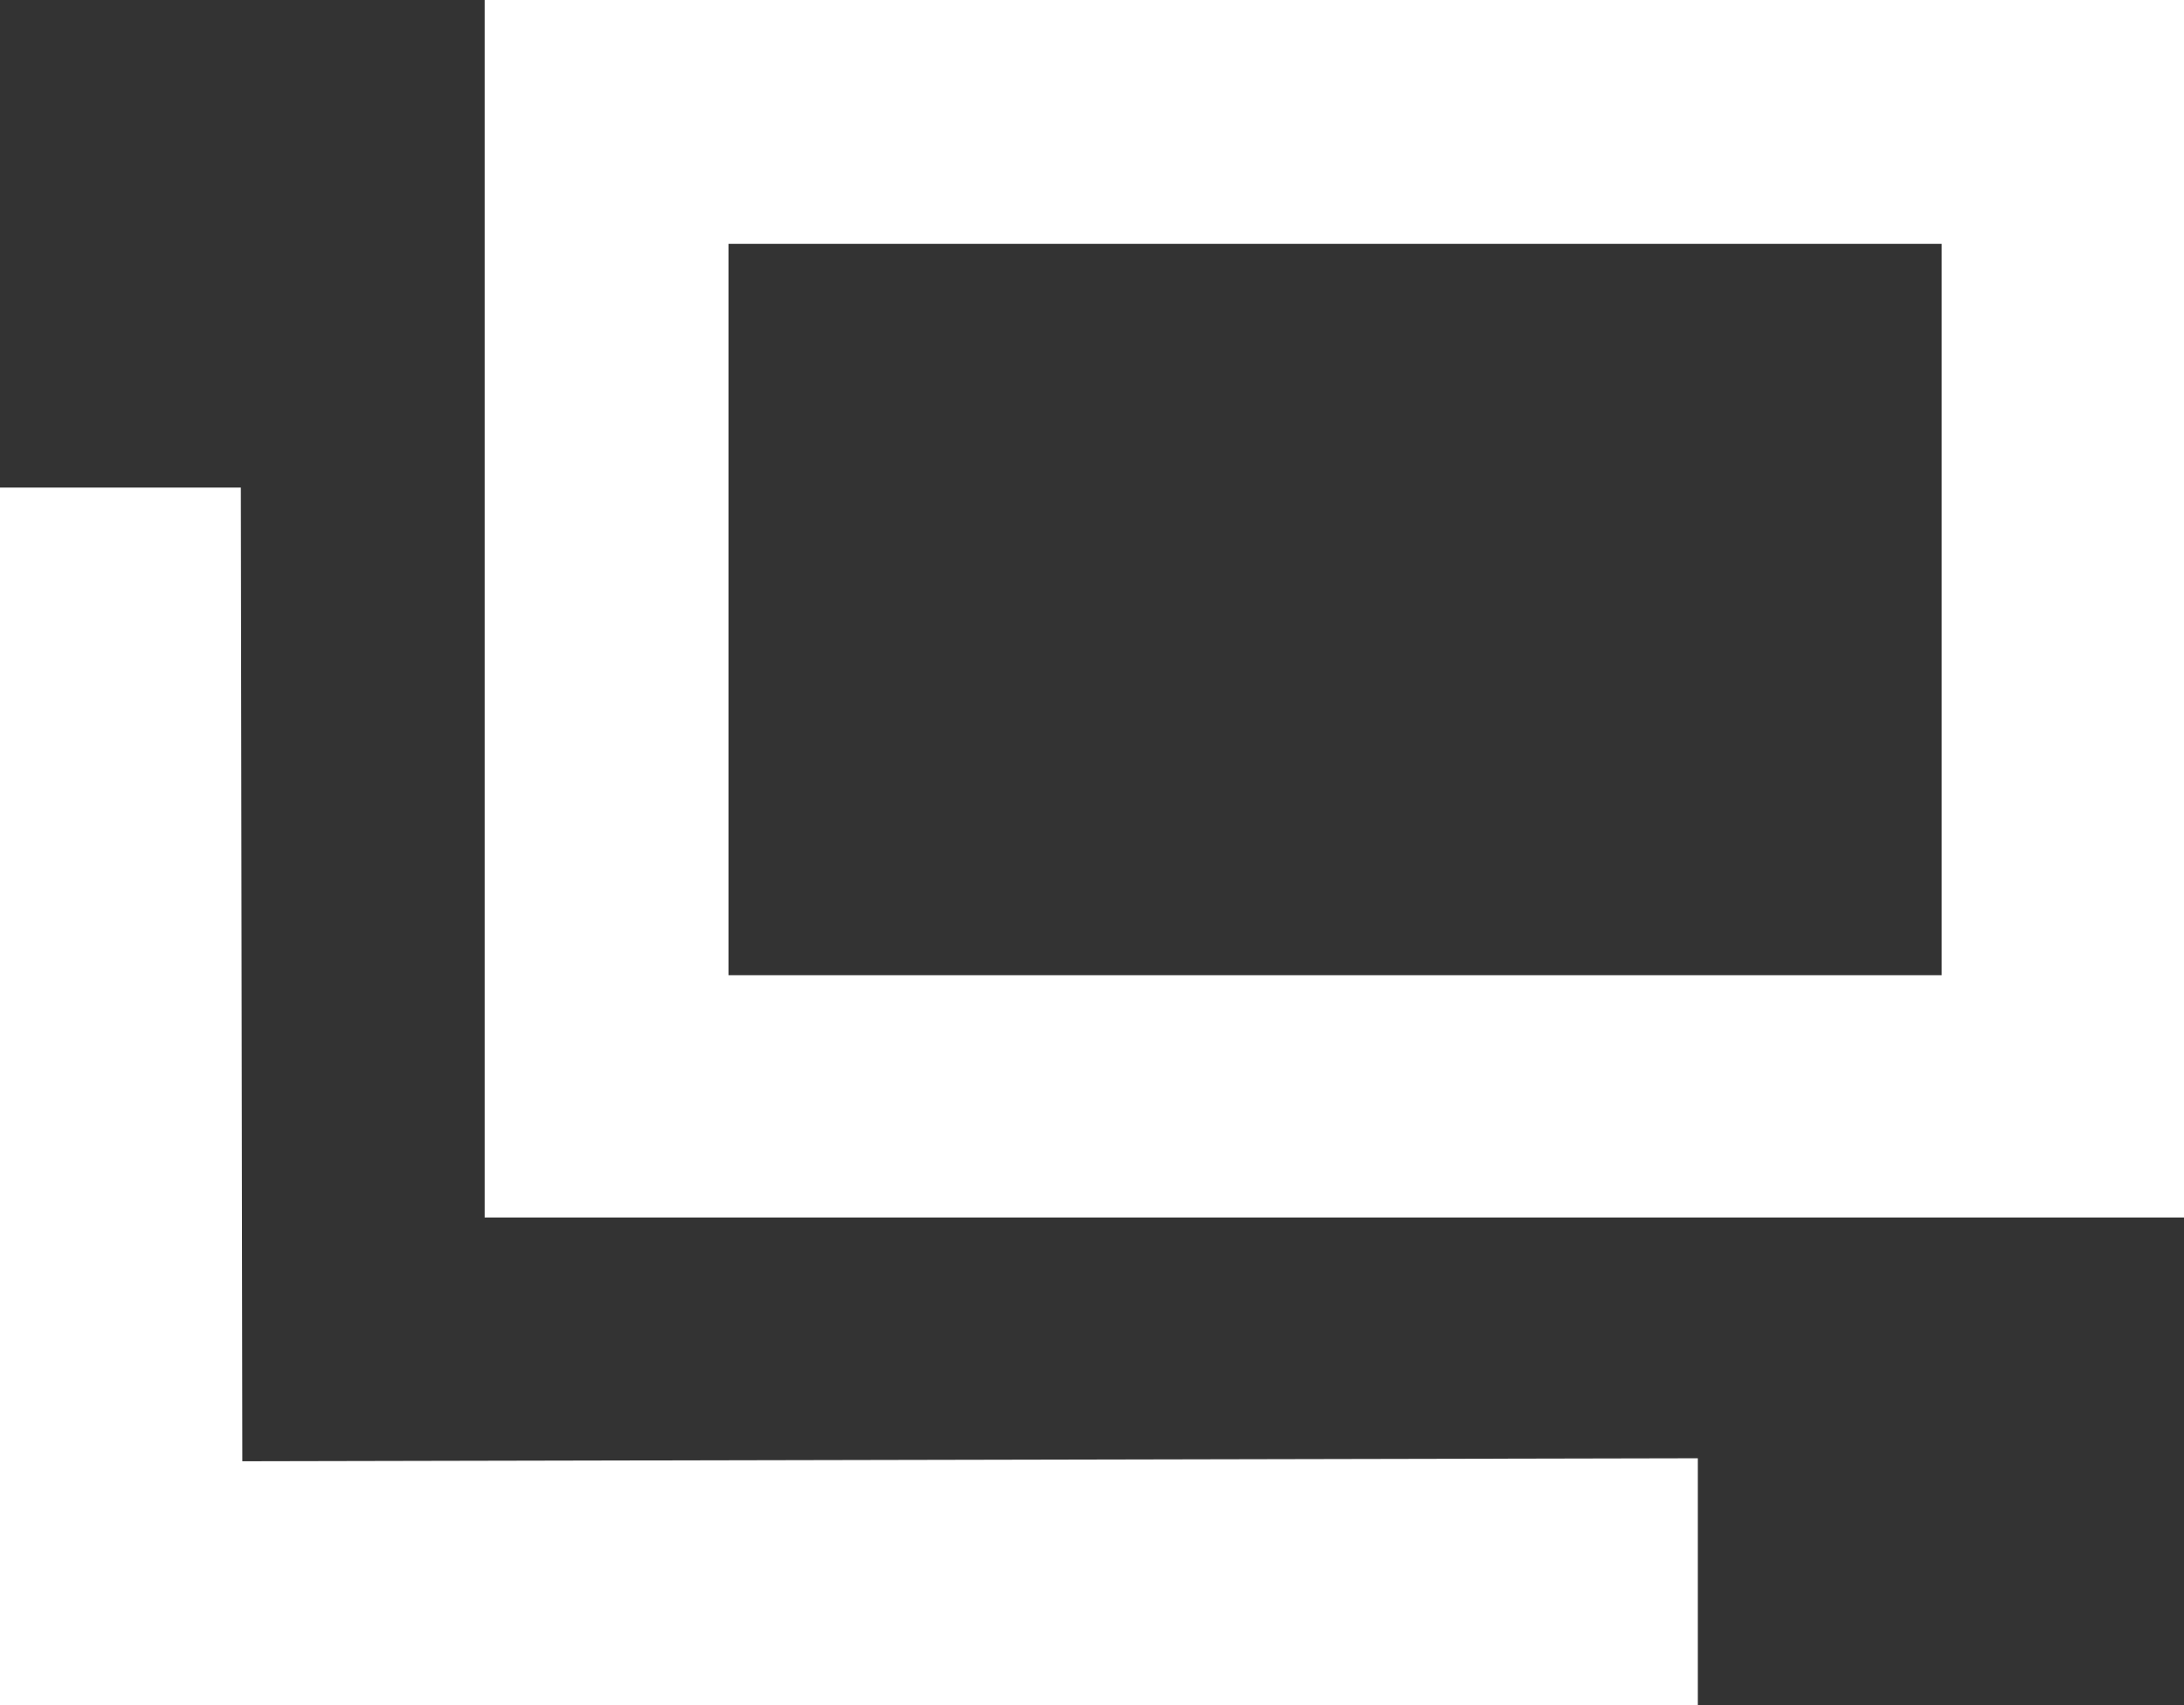
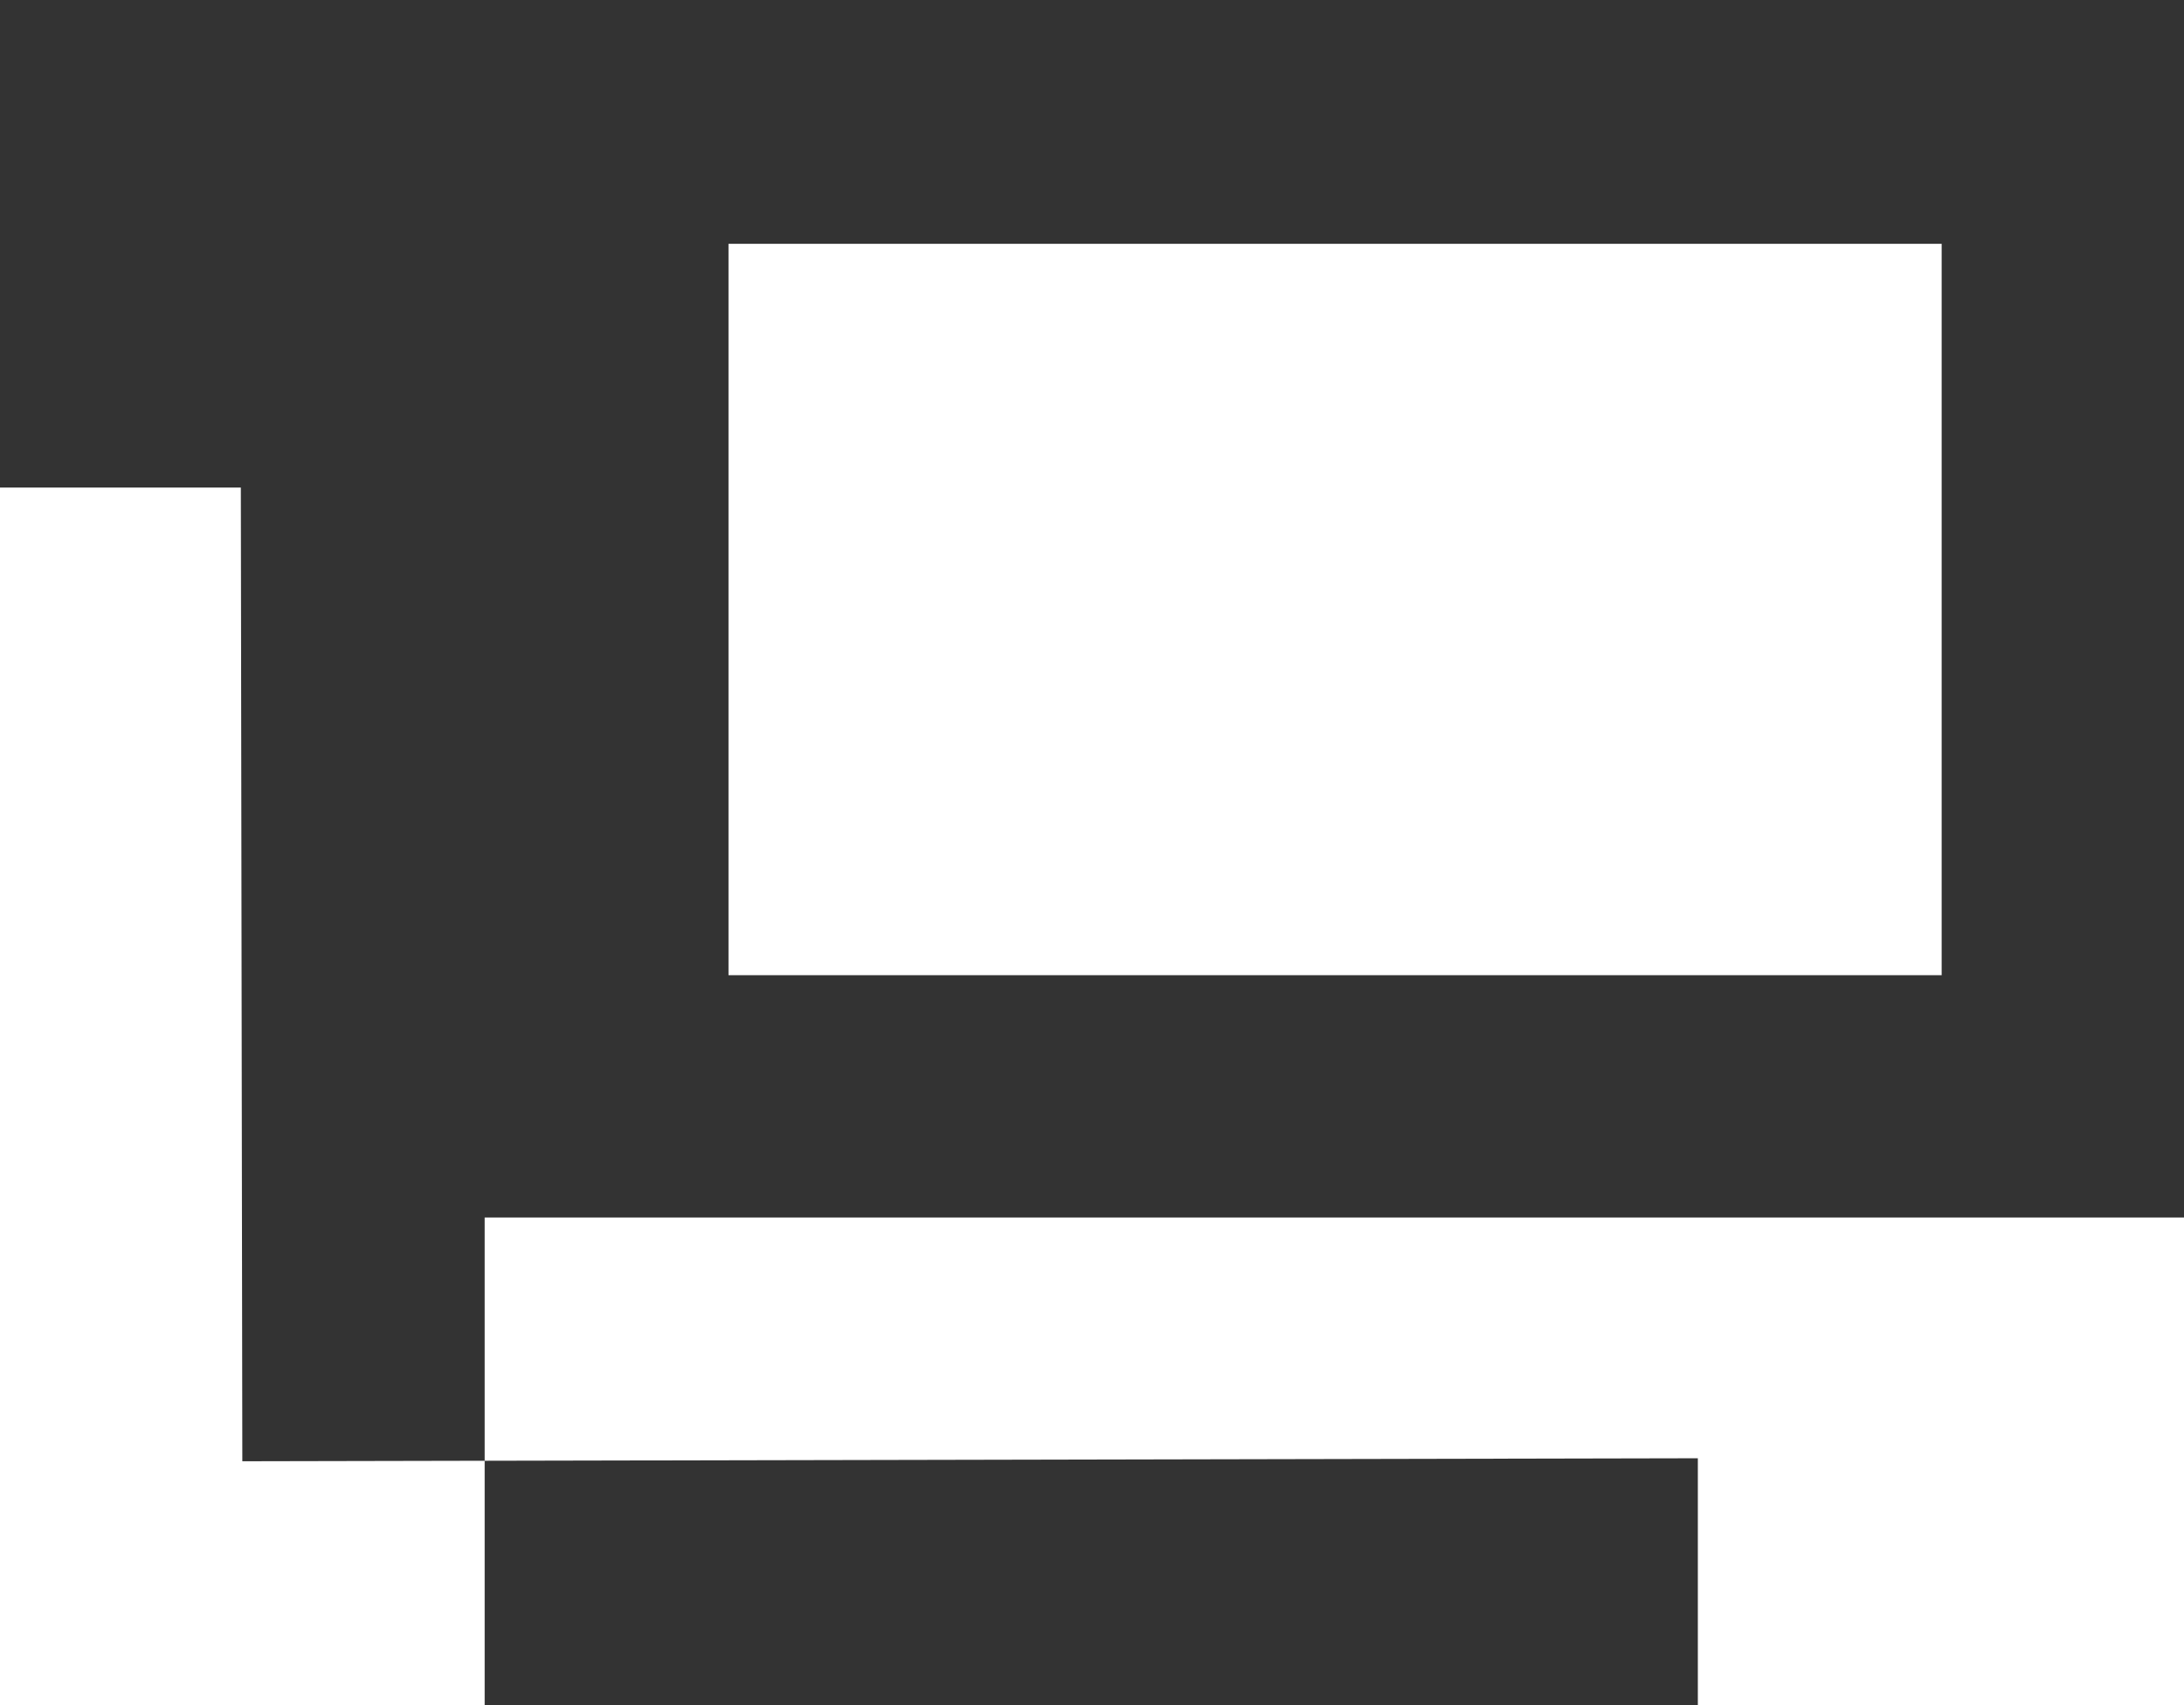
<svg xmlns="http://www.w3.org/2000/svg" version="1.1" id="レイヤー_1" x="0px" y="0px" viewBox="0 0 146 114" style="enable-background:new 0 0 146 114;" xml:space="preserve">
  <rect x="0" y="0" width="146" height="114" fill="#333333" stroke="none" />
  <style type="text/css">
	.st0{fill-rule:evenodd;clip-rule:evenodd;fill:#FFFFFF;}
</style>
-   <path class="st0" d="M32.4,81.4V0H146v81.4H32.4z M129.8,16.3H48.7v48.9h81.1V16.3z M113.6,114H0V32.6h16.1l0.1,65.1l97.3-0.2V114z" />
+   <path class="st0" d="M32.4,81.4H146v81.4H32.4z M129.8,16.3H48.7v48.9h81.1V16.3z M113.6,114H0V32.6h16.1l0.1,65.1l97.3-0.2V114z" />
</svg>